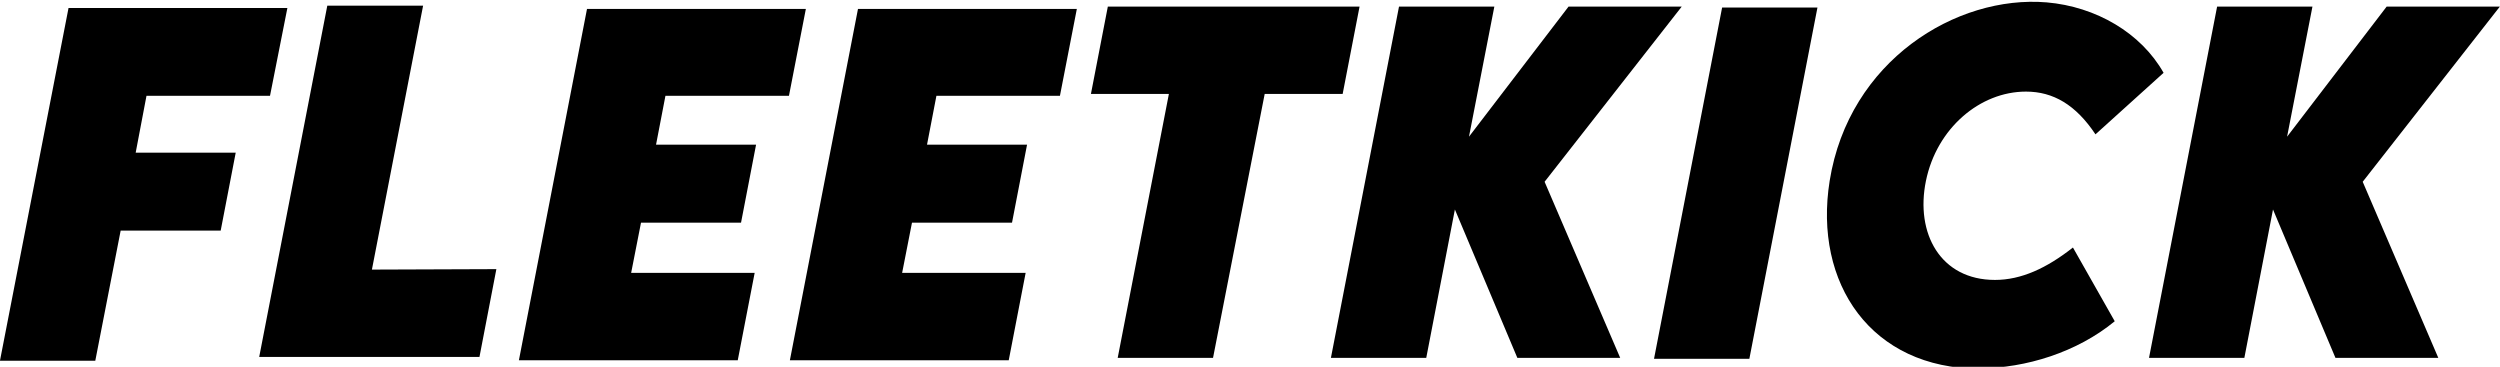
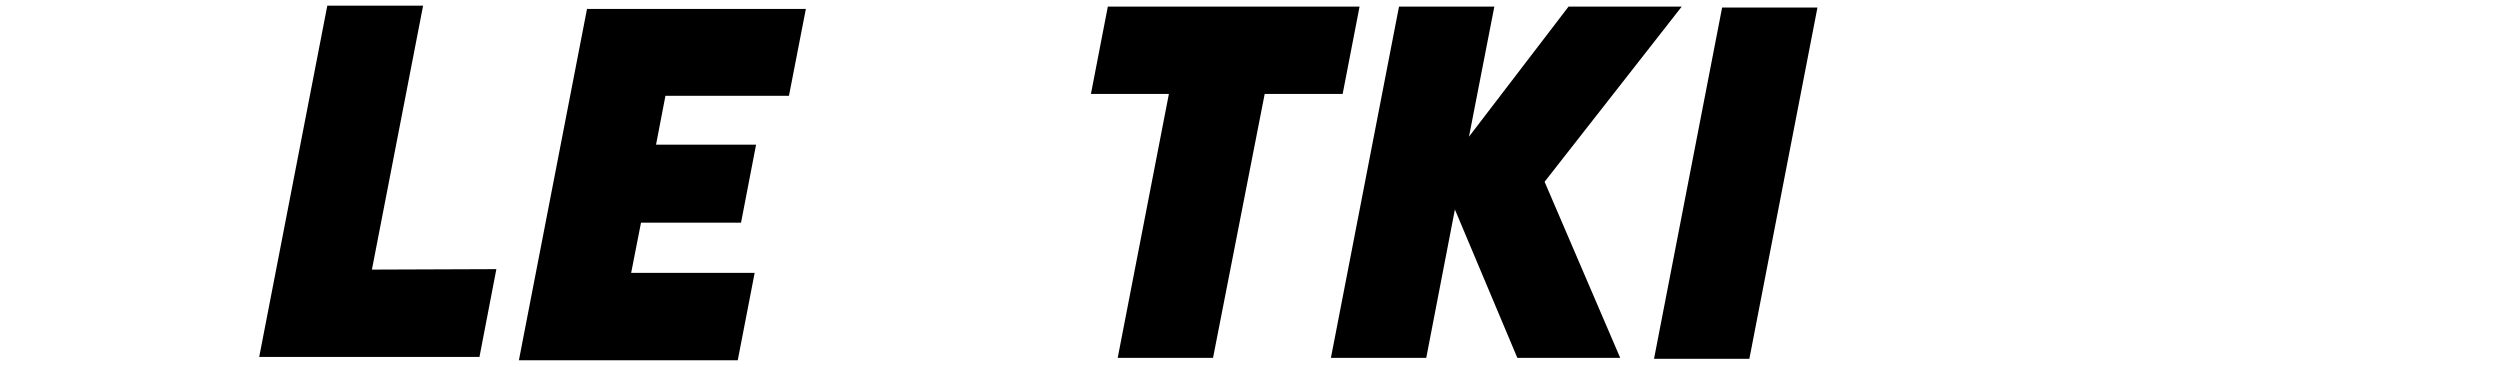
<svg xmlns="http://www.w3.org/2000/svg" width="22.049mm" height="3.235mm" version="1.1" viewBox="0 0 22.049 3.235">
  <g transform="translate(-12.335 -65.174)">
    <g transform="matrix(4.142 0 0 4.142 56.273 -441.79)">
      <g stroke-width=".02" aria-label="Fleetkick">
-         <path d="m-10.033 122.6 0.037-0.187h-0.466l-0.146 0.751h0.203l0.054-0.277h0.213l0.032-0.166h-0.213l0.023-0.121z" />
        <path d="m-9.816 122.97 0.109-0.562h-0.204l-0.145 0.748h0.469l0.036-0.187z" />
        <path d="m-8.928 122.6 0.036-0.185h-0.466l-0.145 0.748h0.466l0.036-0.186h-0.263l0.021-0.107h0.213l0.032-0.166h-0.213l0.02-0.104z" />
-         <path d="m-8.351 122.6 0.036-0.185h-0.466l-0.145 0.748h0.466l0.036-0.186h-0.263l0.021-0.107h0.213l0.032-0.166h-0.213l0.02-0.104z" />
        <path d="m-7.713 122.41h-0.536l-0.036 0.186h0.166l-0.109 0.562h0.203l0.11-0.562h0.166z" />
        <path d="m-7.027 122.41h-0.241l-0.212 0.277 0.054-0.277h-0.203l-0.145 0.748h0.203l0.061-0.316 0.133 0.316h0.219l-0.161-0.375z" />
        <path d="m-7.086 123.16h0.203l0.145-0.748h-0.203z" />
-         <path d="m-6.392 123.18c0.097 0 0.207-0.034 0.287-0.1l-0.089-0.157c-0.056 0.044-0.11 0.069-0.166 0.069-0.116 0-0.17-0.099-0.147-0.211 0.023-0.112 0.115-0.19 0.213-0.19 0.058 0 0.106 0.028 0.148 0.091l0.145-0.131c-0.048-0.085-0.144-0.141-0.249-0.15-0.192-0.016-0.421 0.124-0.462 0.38-0.035 0.219 0.089 0.4 0.319 0.4z" />
-         <path d="m-5.285 122.41h-0.241l-0.212 0.277 0.054-0.277h-0.203l-0.145 0.748h0.203l0.061-0.316 0.133 0.316h0.219l-0.161-0.375z" />
      </g>
    </g>
  </g>
</svg>